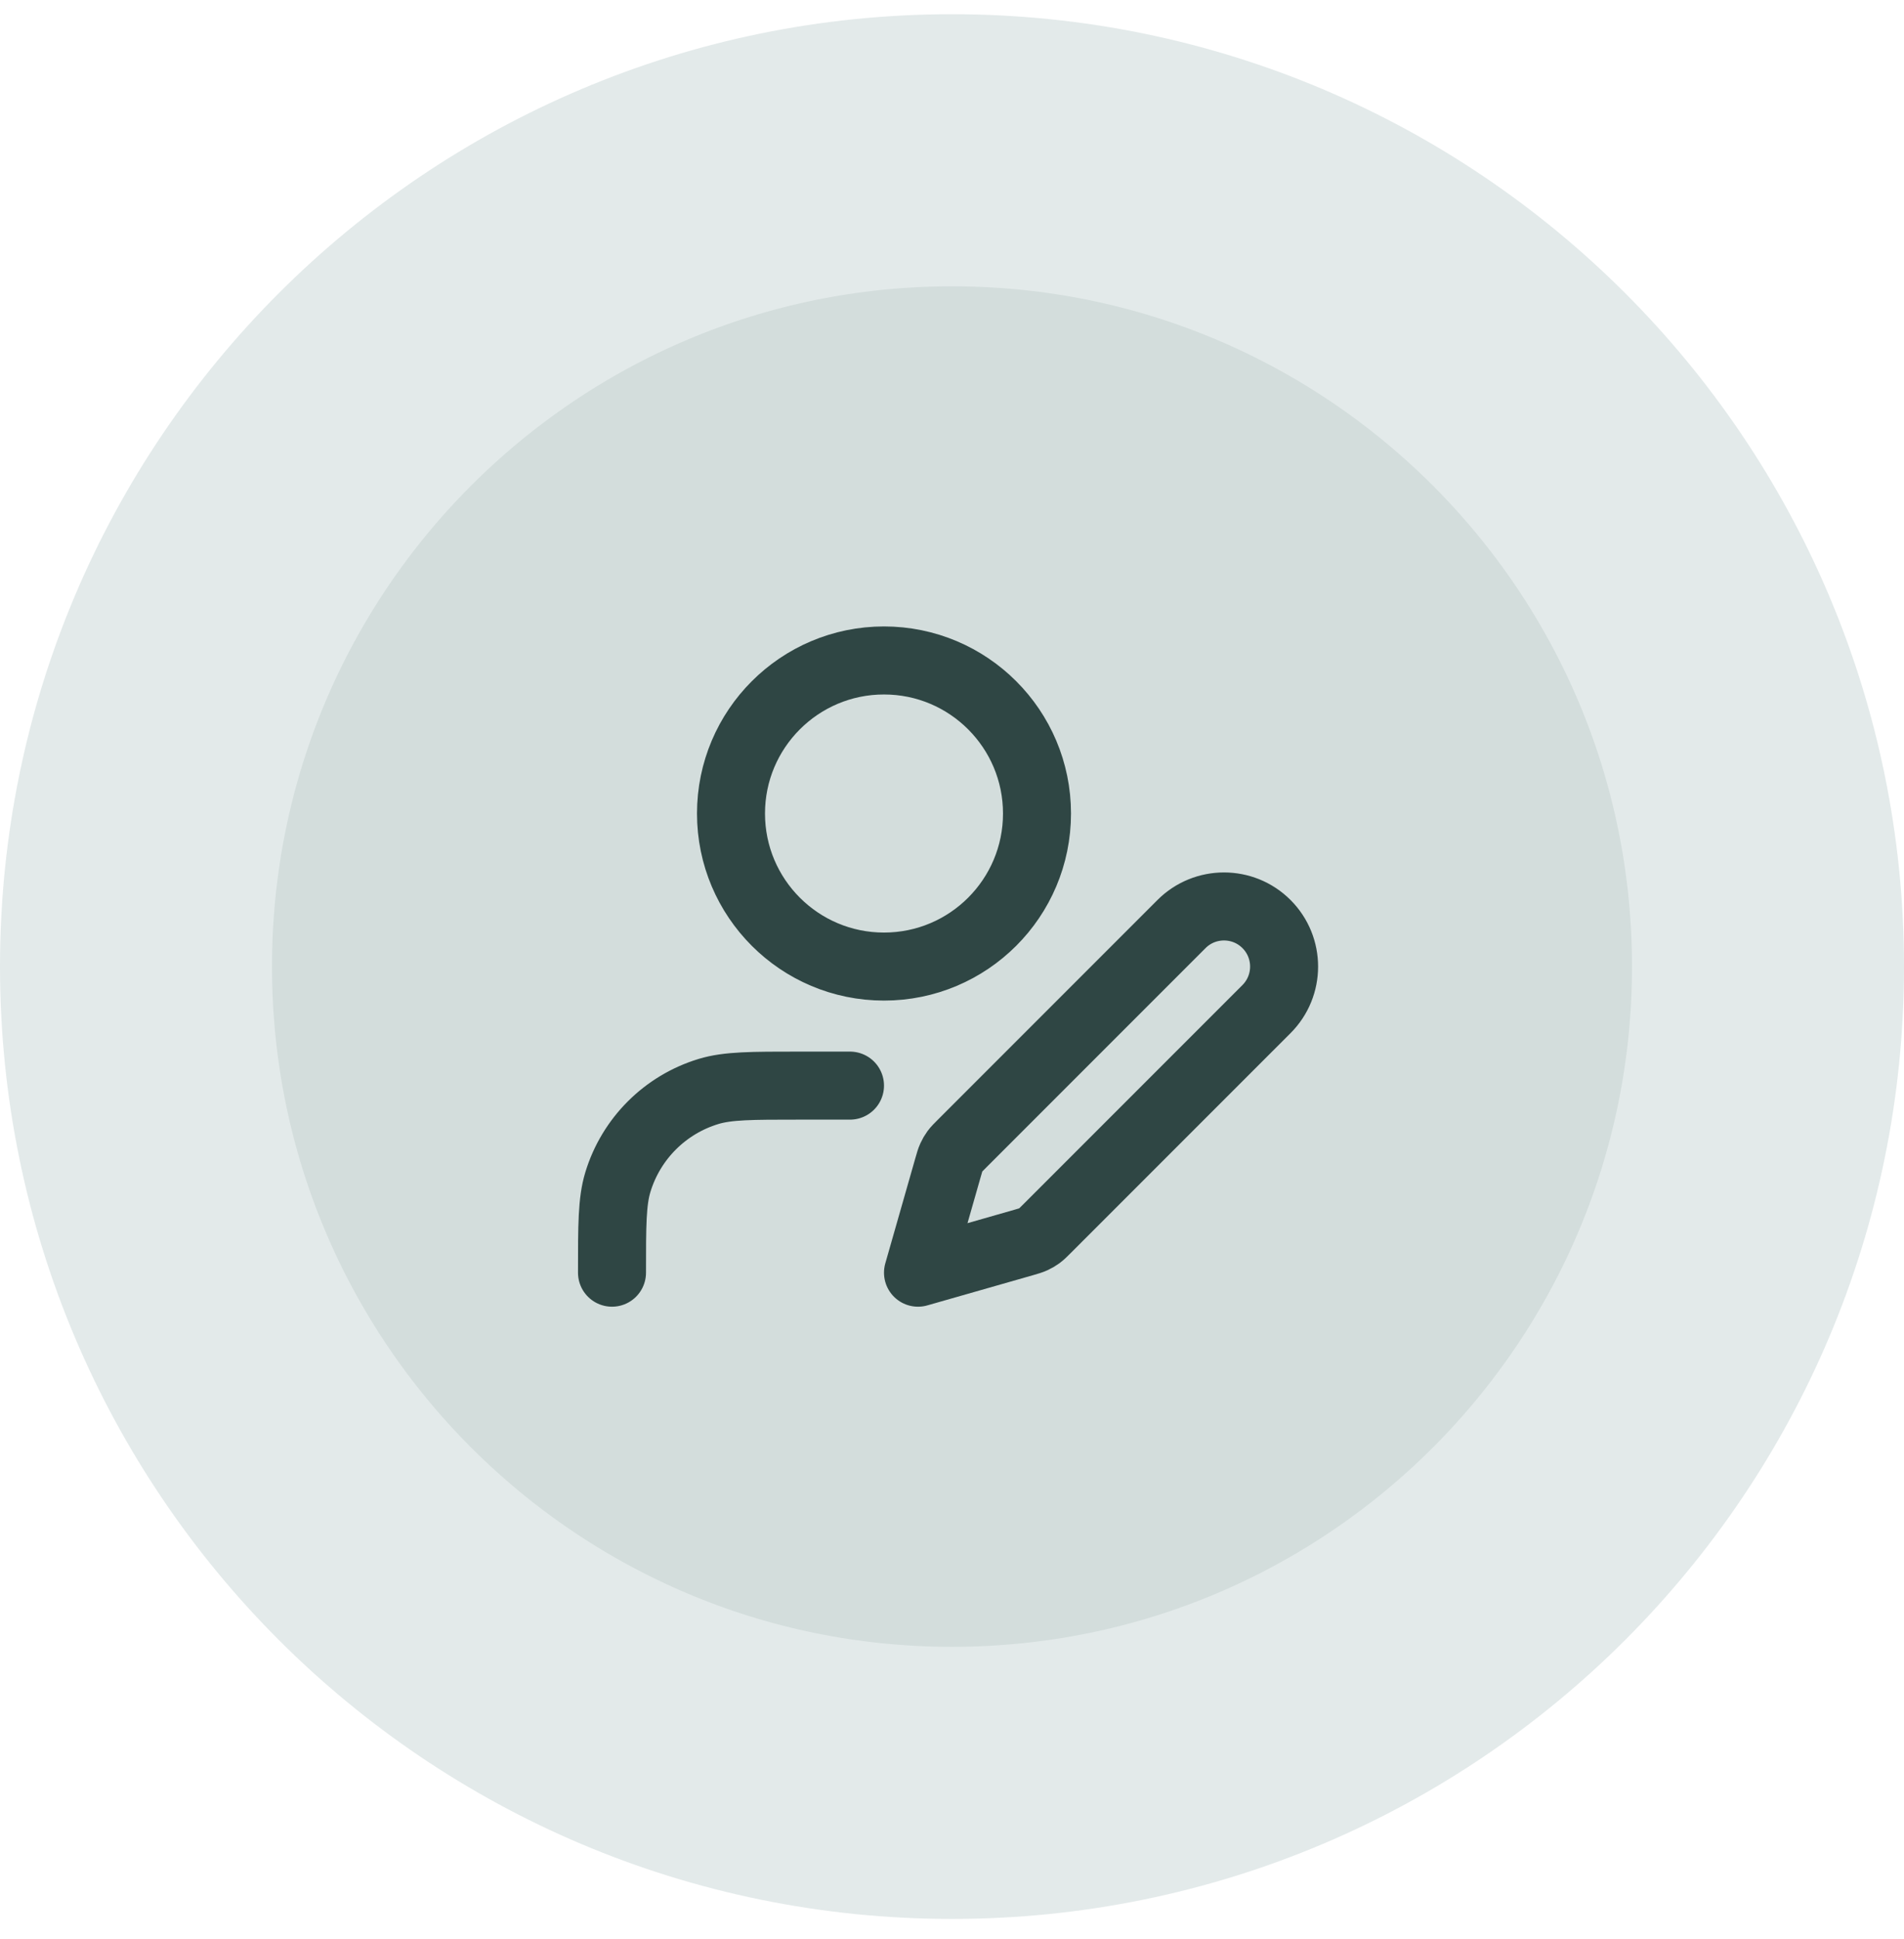
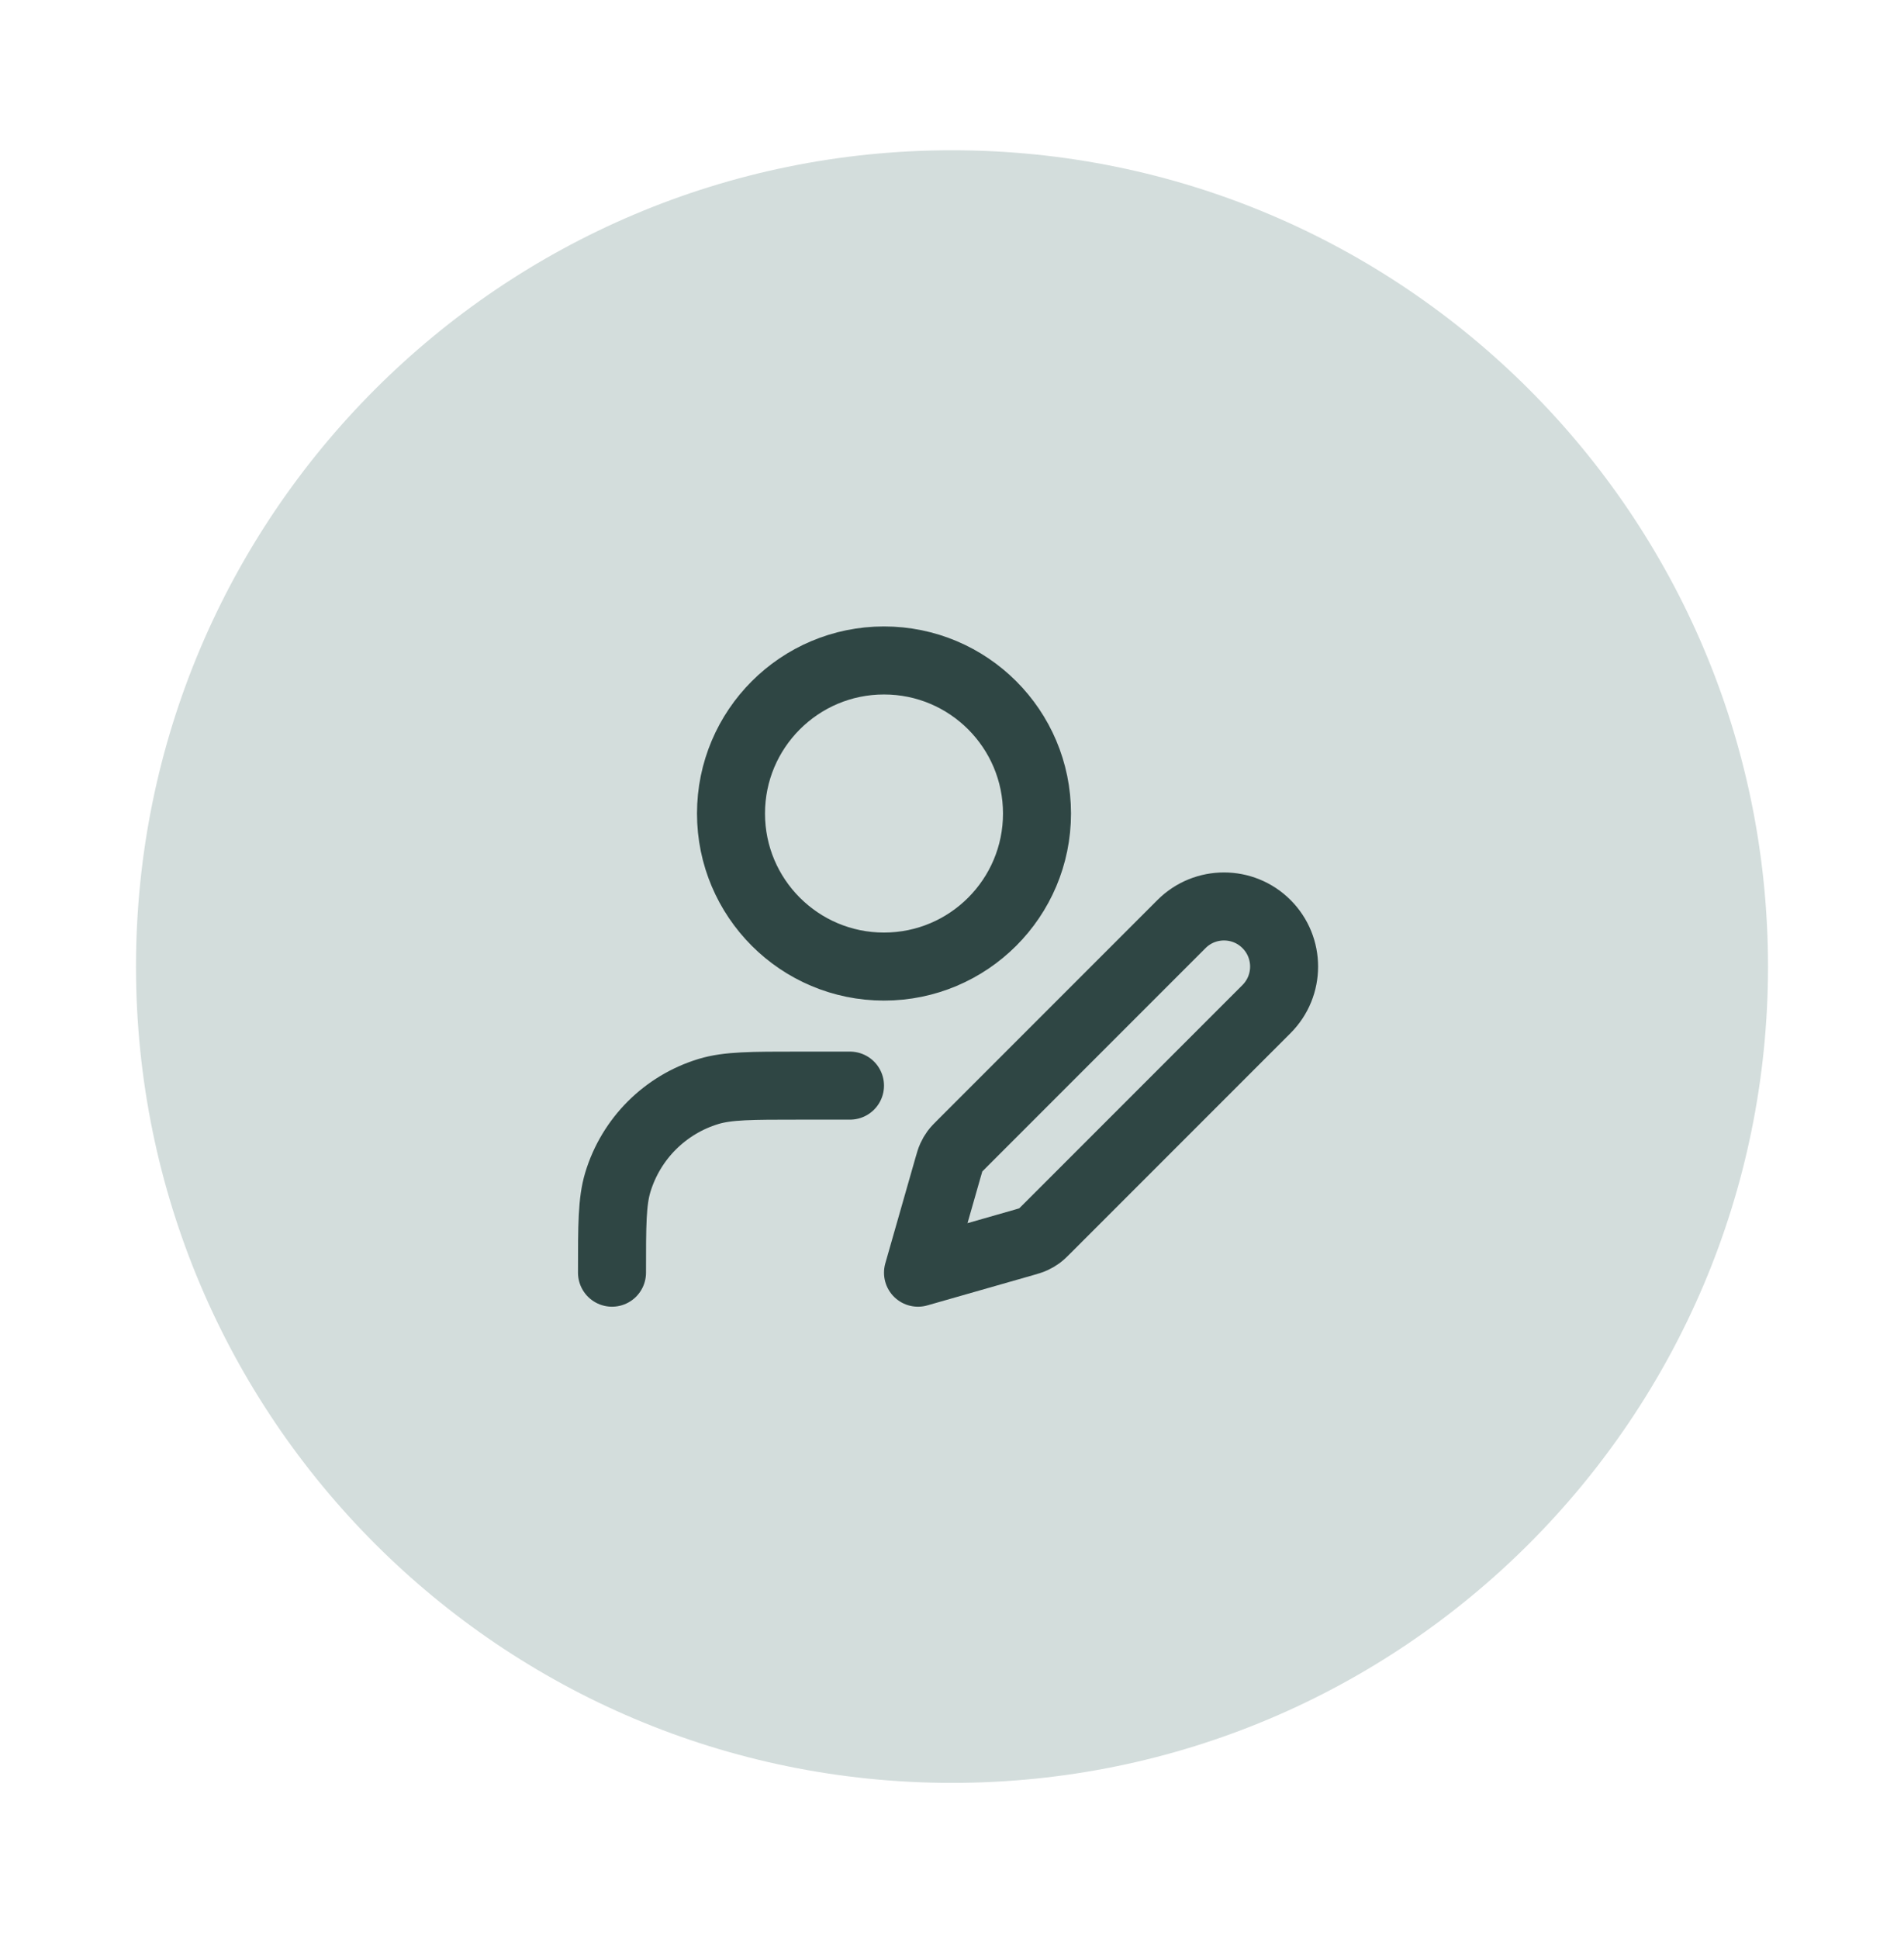
<svg xmlns="http://www.w3.org/2000/svg" width="56" height="57" viewBox="0 0 56 57" fill="none">
  <path d="M4 28.418C4 15.163 14.745 4.418 28 4.418C41.255 4.418 52 15.163 52 28.418C52 41.673 41.255 52.418 28 52.418C14.745 52.418 4 41.673 4 28.418Z" fill="#D3DDDC" />
-   <path d="M4 28.418C4 15.163 14.745 4.418 28 4.418C41.255 4.418 52 15.163 52 28.418C52 41.673 41.255 52.418 28 52.418C14.745 52.418 4 41.673 4 28.418Z" stroke="#E3EAEA" stroke-width="8" />
  <path d="M25 31.918H23.5C22.104 31.918 21.407 31.918 20.839 32.09C19.561 32.478 18.56 33.478 18.172 34.757C18 35.325 18 36.022 18 37.418M30.5 23.918C30.5 26.403 28.485 28.418 26 28.418C23.515 28.418 21.5 26.403 21.5 23.918C21.5 21.433 23.515 19.418 26 19.418C28.485 19.418 30.5 21.433 30.5 23.918ZM27 37.418L30.101 36.532C30.25 36.489 30.324 36.468 30.393 36.436C30.455 36.408 30.513 36.374 30.568 36.334C30.629 36.289 30.684 36.234 30.793 36.125L37.25 29.668C37.94 28.978 37.94 27.858 37.25 27.168C36.56 26.478 35.44 26.478 34.75 27.168L28.293 33.625C28.184 33.734 28.129 33.789 28.084 33.85C28.044 33.905 28.01 33.963 27.982 34.025C27.95 34.094 27.928 34.168 27.886 34.317L27 37.418Z" stroke="#2F4644" stroke-width="2" stroke-linecap="round" stroke-linejoin="round" />
</svg>